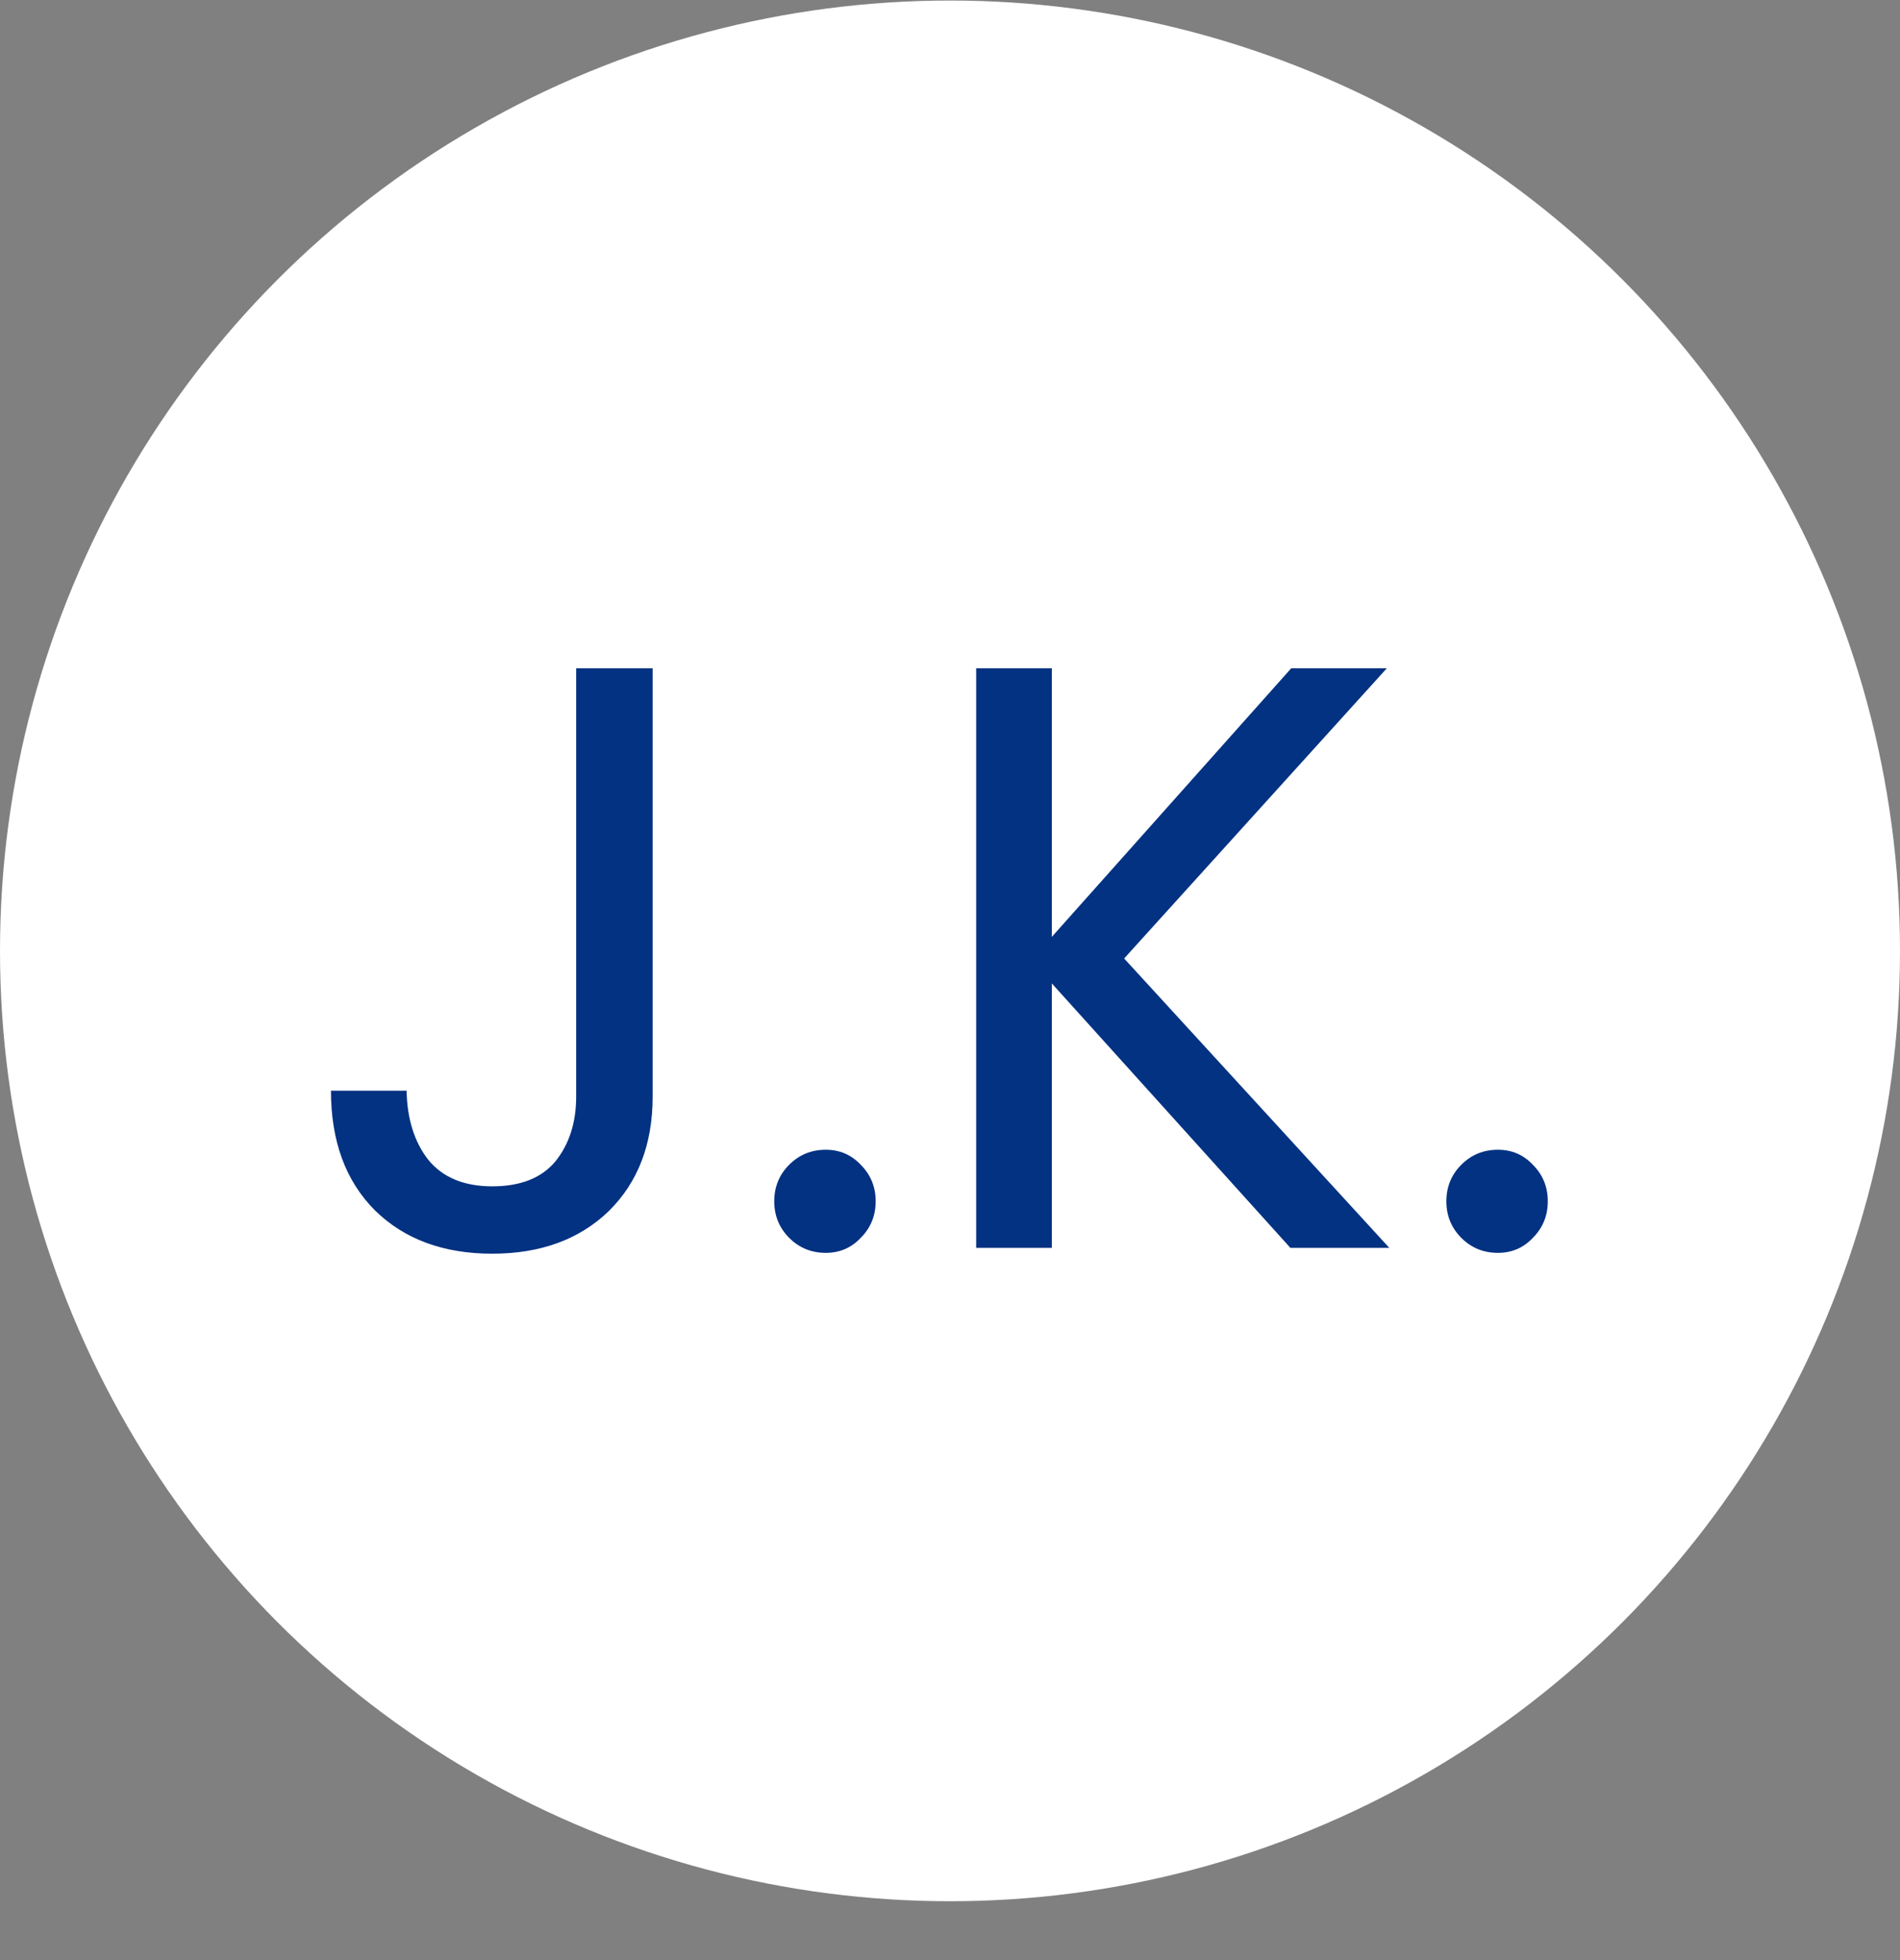
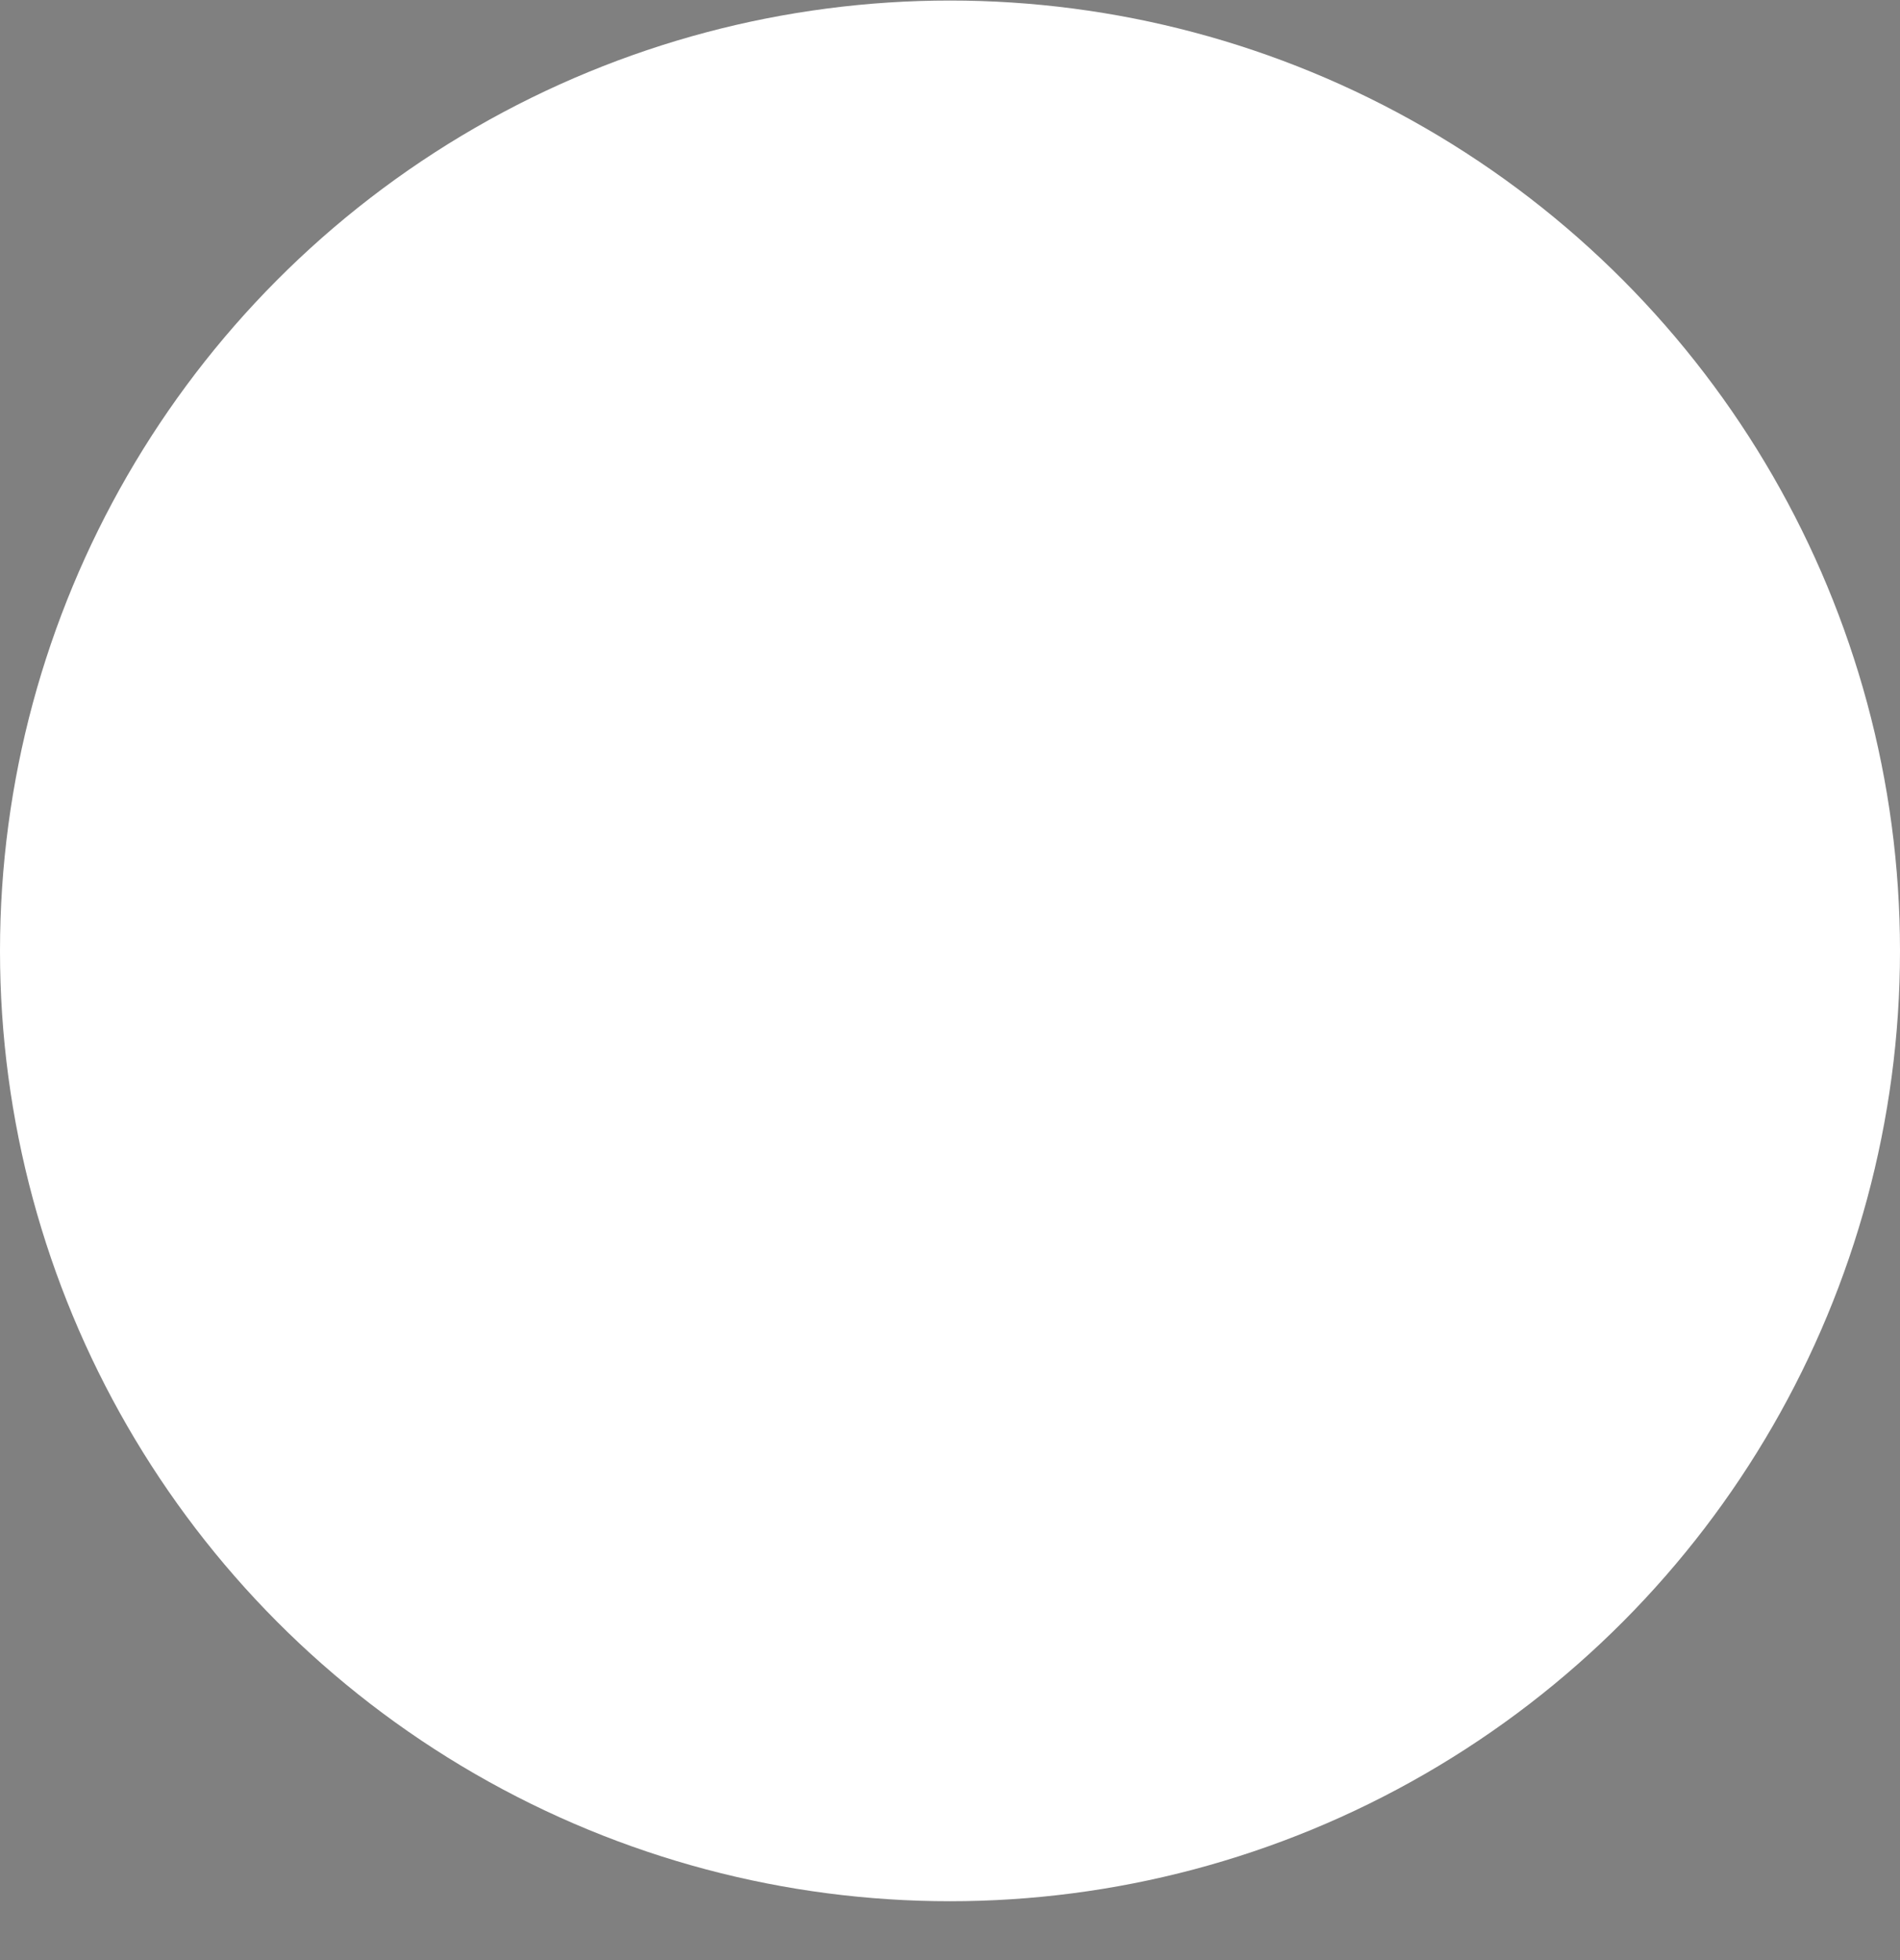
<svg xmlns="http://www.w3.org/2000/svg" width="32" height="33" viewBox="0 0 32 33" fill="none">
  <rect x="0" y="0" width="32" height="33" fill="#808080" stroke="none" />
  <circle cx="16" cy="16.009" r="16" fill="white" />
-   <path d="M10.992 11.251V18.461C10.992 19.264 10.745 19.907 10.25 20.393C9.755 20.869 9.102 21.107 8.29 21.107C7.469 21.107 6.811 20.864 6.316 20.379C5.821 19.884 5.574 19.212 5.574 18.363H6.848C6.857 18.839 6.979 19.226 7.212 19.525C7.455 19.823 7.814 19.973 8.29 19.973C8.766 19.973 9.121 19.833 9.354 19.553C9.587 19.264 9.704 18.899 9.704 18.461V11.251H10.992ZM13.908 21.093C13.665 21.093 13.46 21.009 13.292 20.841C13.124 20.673 13.04 20.468 13.04 20.225C13.04 19.982 13.124 19.777 13.292 19.609C13.46 19.441 13.665 19.357 13.908 19.357C14.141 19.357 14.337 19.441 14.496 19.609C14.664 19.777 14.748 19.982 14.748 20.225C14.748 20.468 14.664 20.673 14.496 20.841C14.337 21.009 14.141 21.093 13.908 21.093ZM21.733 21.009L17.715 16.557V21.009H16.441V11.251H17.715V15.773L21.747 11.251H23.357L18.933 16.137L23.399 21.009H21.733ZM25.228 21.093C24.985 21.093 24.78 21.009 24.612 20.841C24.444 20.673 24.36 20.468 24.36 20.225C24.36 19.982 24.444 19.777 24.612 19.609C24.78 19.441 24.985 19.357 25.228 19.357C25.462 19.357 25.657 19.441 25.816 19.609C25.984 19.777 26.068 19.982 26.068 20.225C26.068 20.468 25.984 20.673 25.816 20.841C25.657 21.009 25.462 21.093 25.228 21.093Z" fill="#033282" />
</svg>